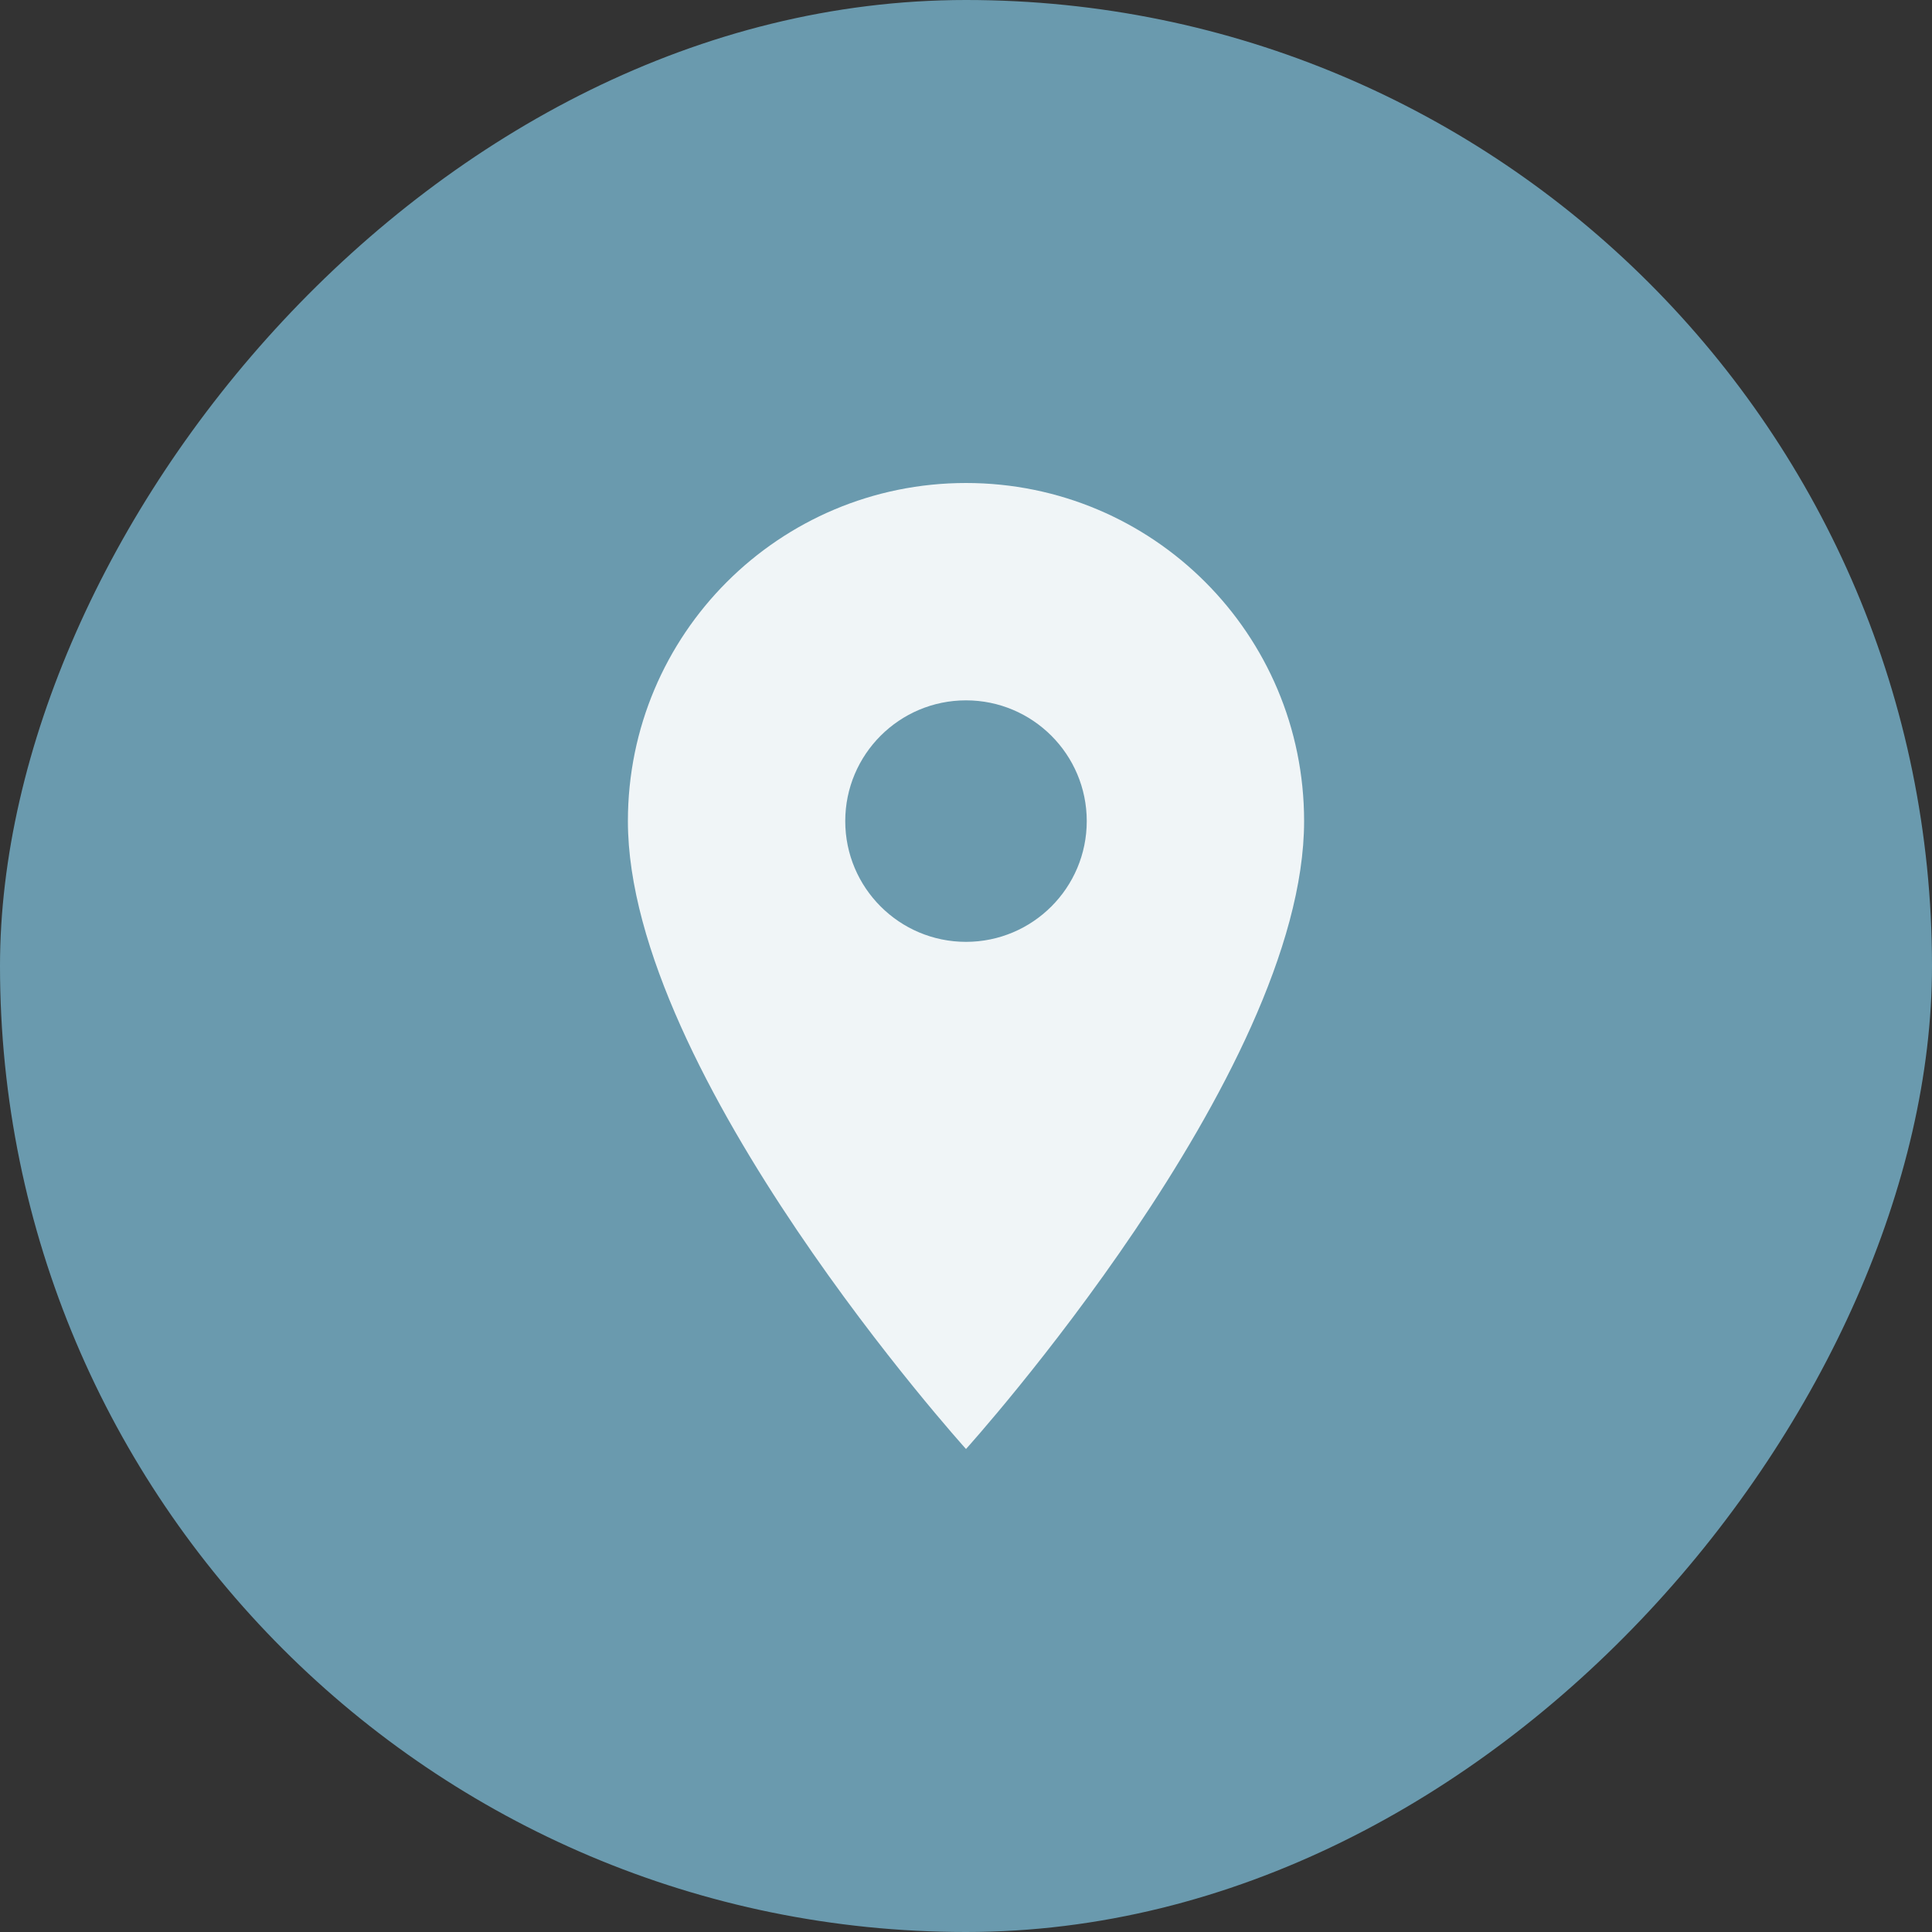
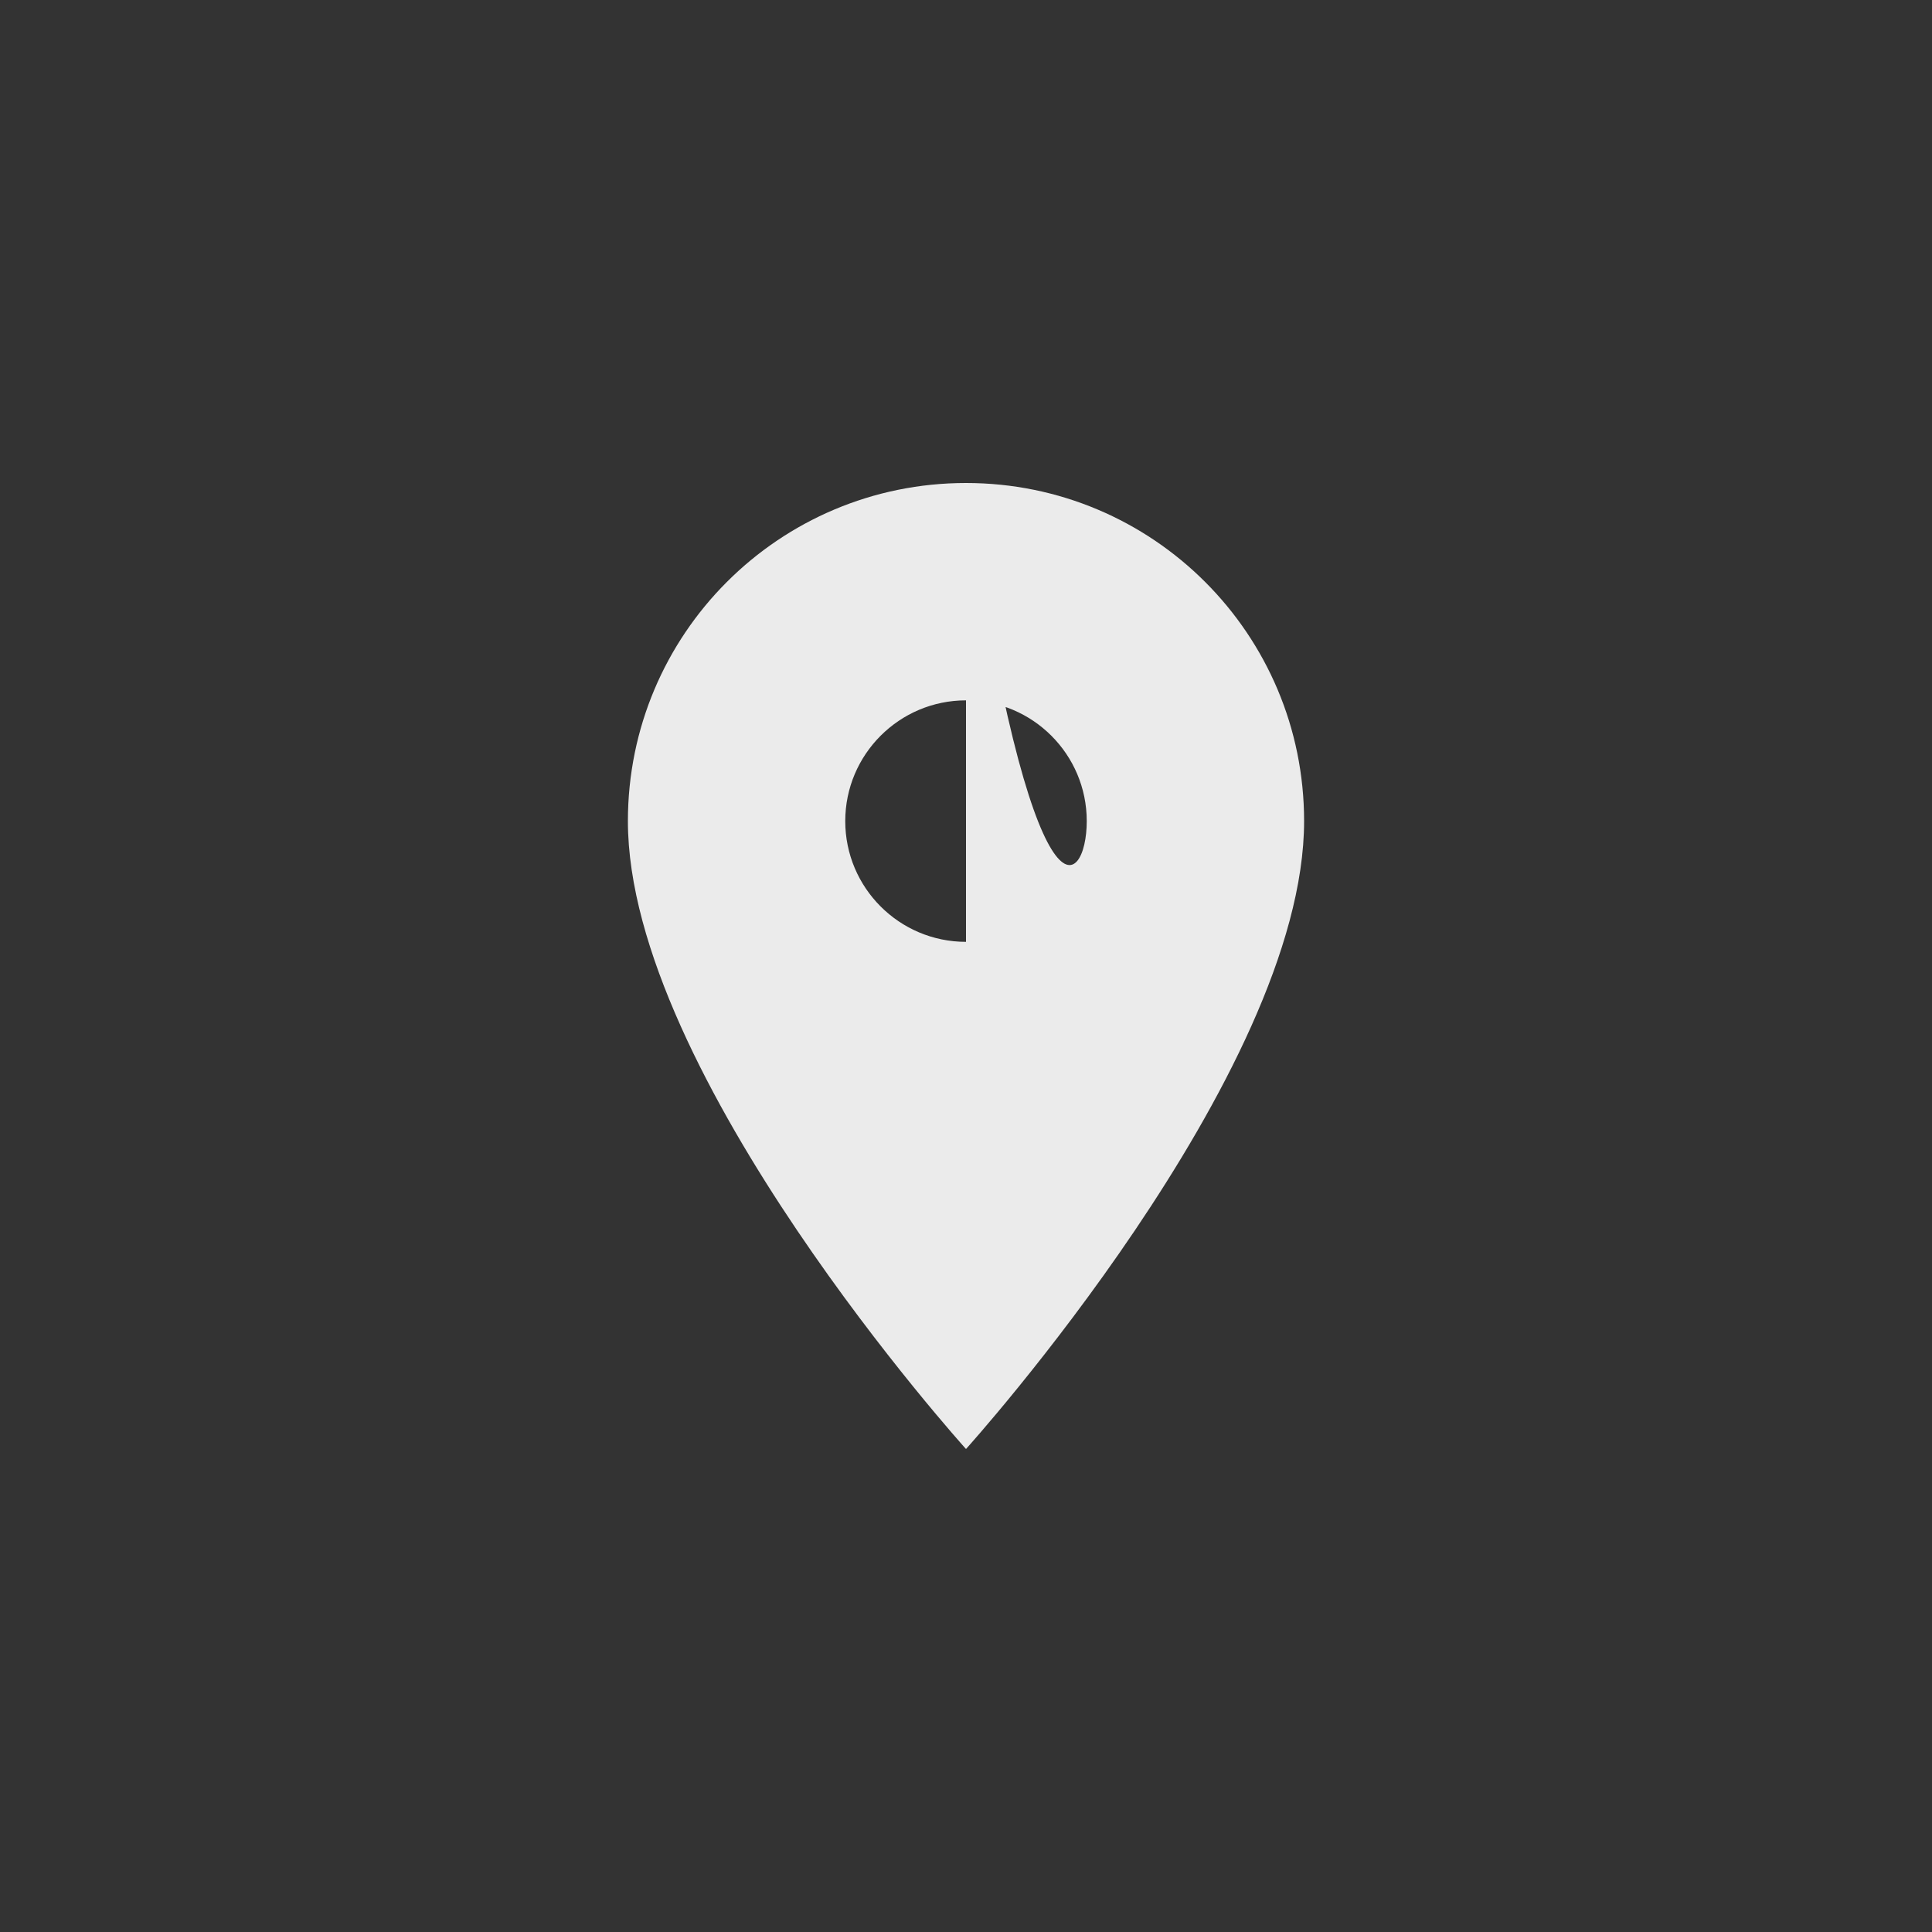
<svg xmlns="http://www.w3.org/2000/svg" width="8" height="8" viewBox="0 0 8 8" fill="none">
  <rect x="0" y="0" width="8" height="8" fill="#333333" stroke="none" />
-   <rect width="8" height="8" rx="4" transform="matrix(-1 0 0 1 8 0)" fill="#6A9AAE" />
  <g opacity="0.9">
-     <path d="M4 2C4.774 2 5.4 2.626 5.4 3.4C5.4 4.45 4 6 4 6C4 6 2.6 4.45 2.6 3.4C2.6 2.626 3.226 2 4 2ZM4 3.9C4.276 3.9 4.5 3.676 4.5 3.4C4.5 3.124 4.276 2.9 4 2.9C3.724 2.9 3.5 3.124 3.5 3.4C3.5 3.676 3.724 3.9 4 3.9Z" fill="white" />
+     <path d="M4 2C4.774 2 5.4 2.626 5.4 3.4C5.4 4.45 4 6 4 6C4 6 2.6 4.45 2.6 3.4C2.6 2.626 3.226 2 4 2ZC4.276 3.9 4.5 3.676 4.5 3.4C4.5 3.124 4.276 2.9 4 2.9C3.724 2.9 3.5 3.124 3.5 3.4C3.5 3.676 3.724 3.9 4 3.9Z" fill="white" />
  </g>
</svg>